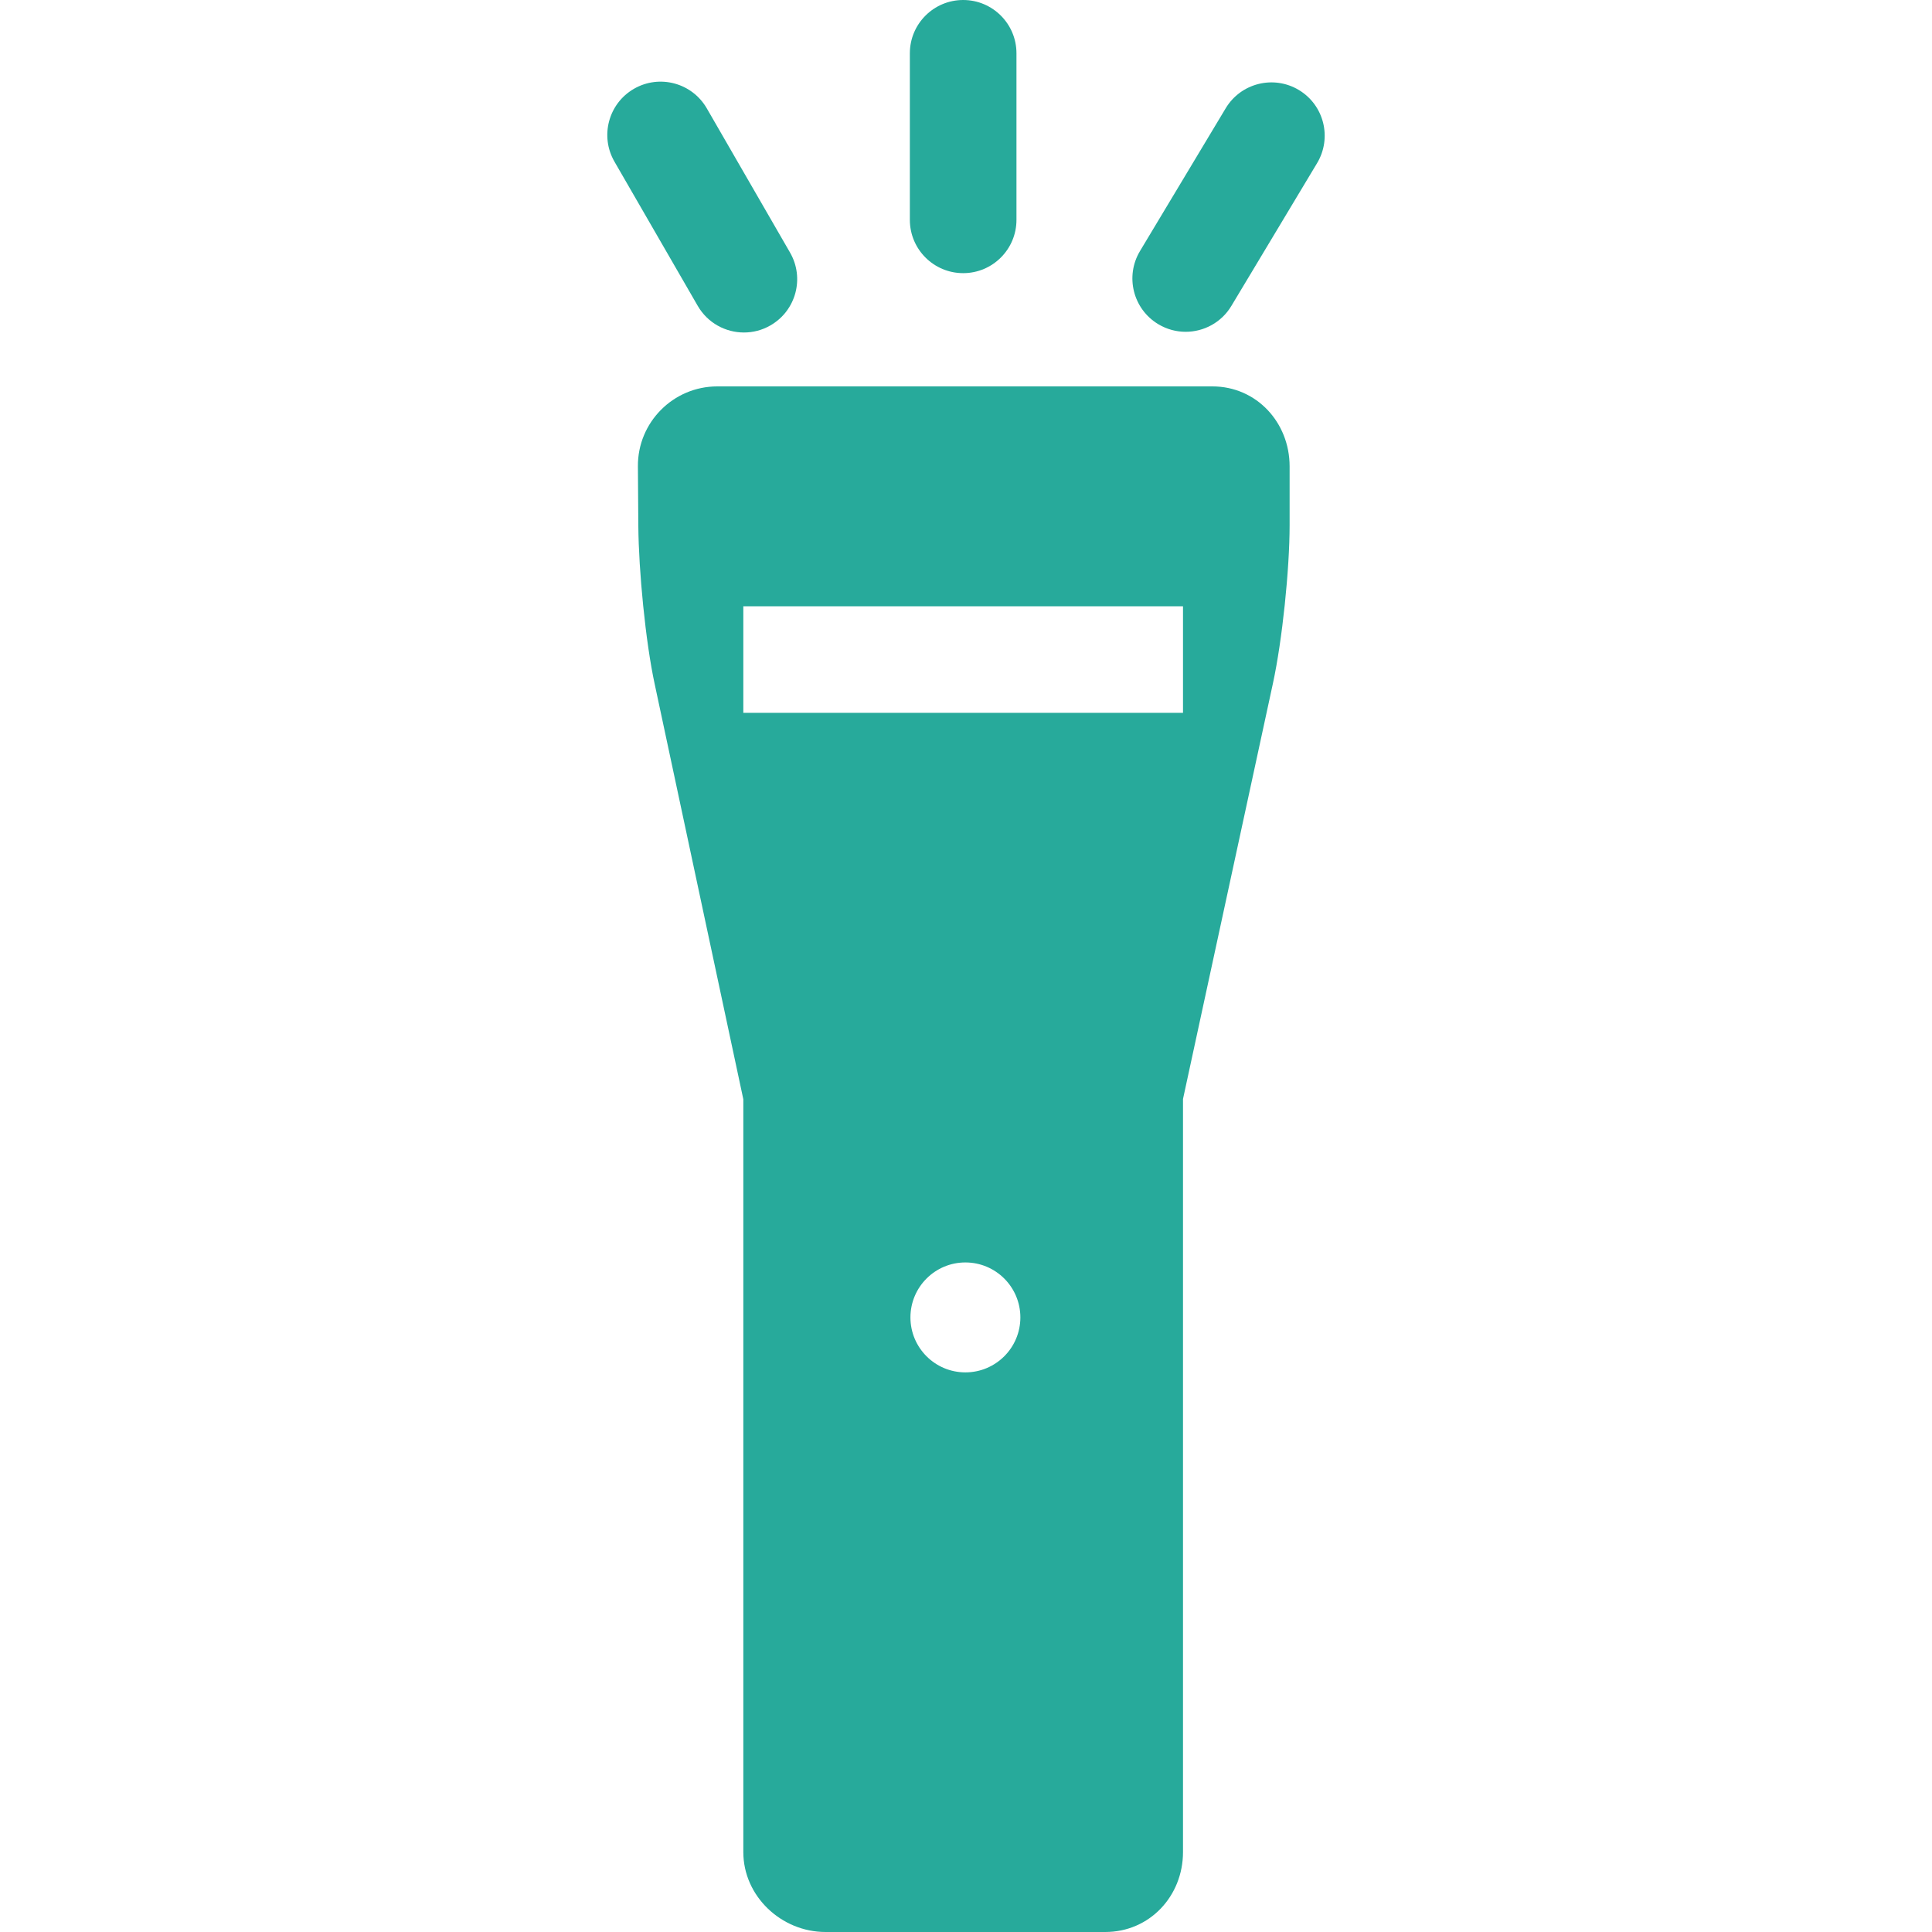
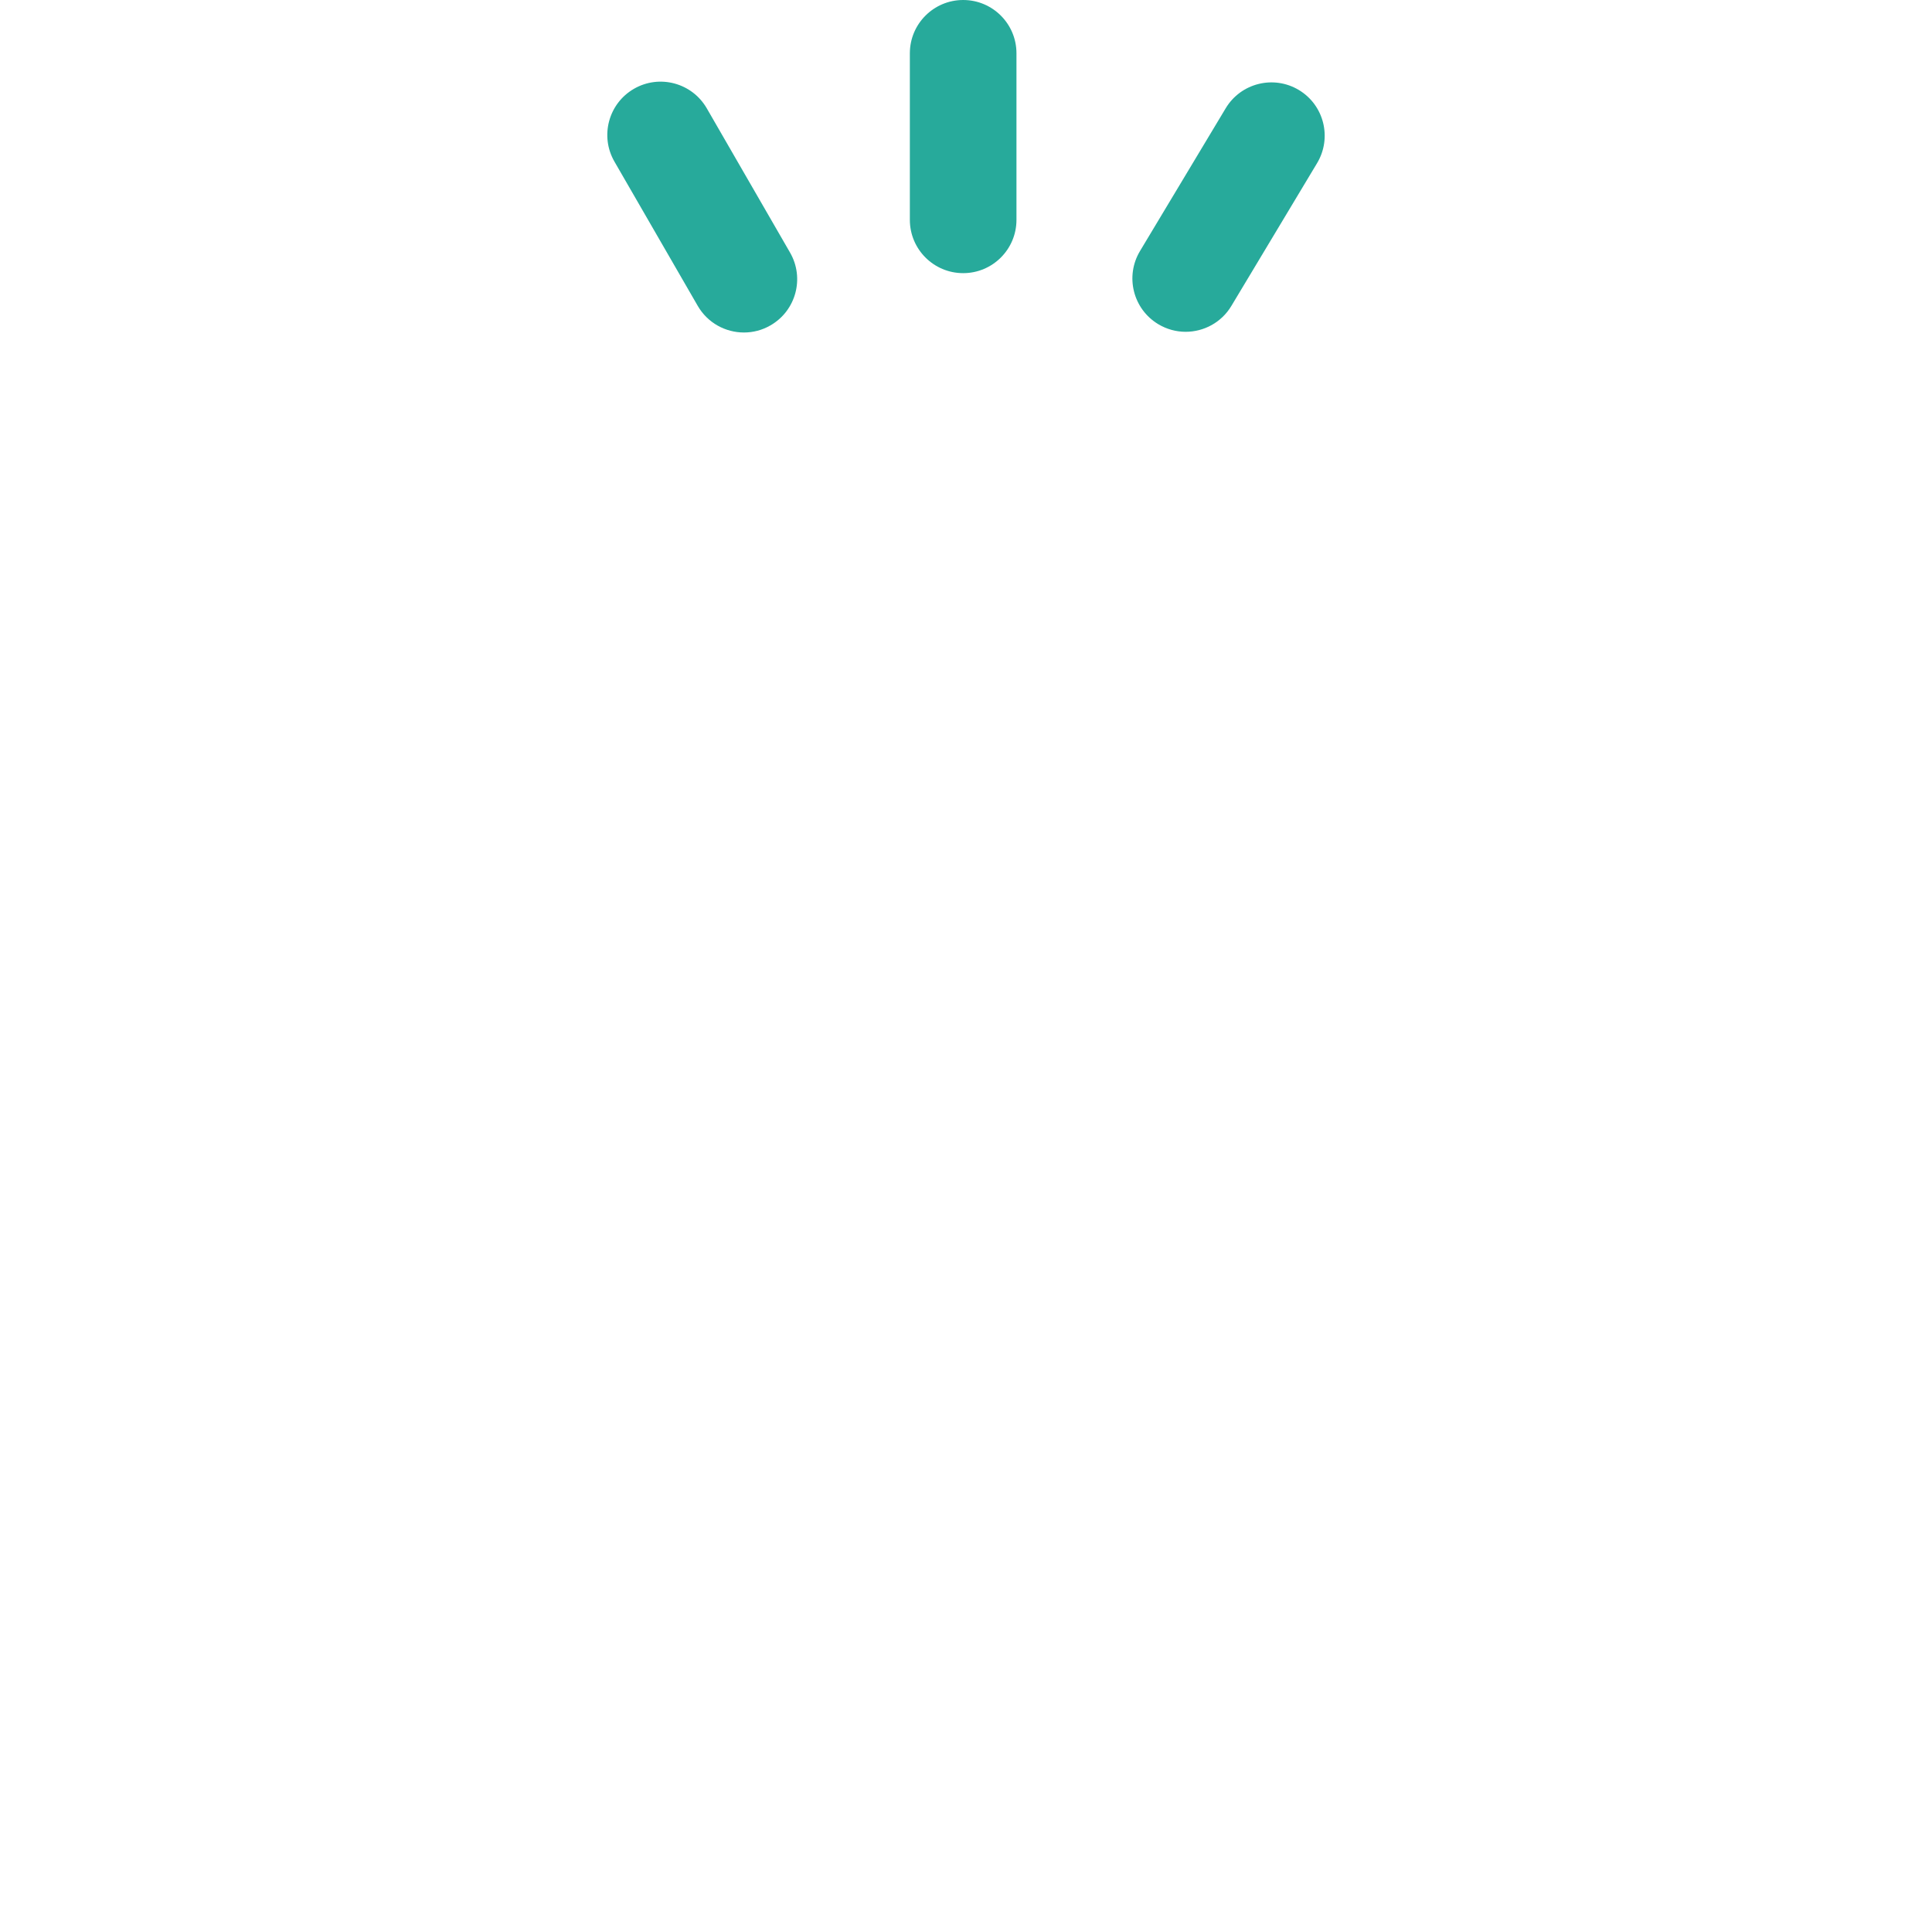
<svg xmlns="http://www.w3.org/2000/svg" width="50" height="50" viewBox="0 0 50 50" fill="none">
-   <path d="M31.378 10H18.562C17.424 10 16.5 10.931 16.509 12.069L16.52 13.621C16.529 14.759 16.704 16.6 16.945 17.712L19.237 28.448V47.931C19.237 49.074 20.221 50 21.364 50H28.605C29.748 50 30.616 49.074 30.616 47.931V28.442L32.944 17.683C33.185 16.571 33.375 14.73 33.375 13.592V12.069C33.375 10.931 32.515 10 31.378 10ZM24.984 35.517C24.199 35.517 23.562 34.88 23.562 34.095C23.562 33.309 24.199 32.672 24.984 32.672C25.77 32.672 26.407 33.309 26.407 34.095C26.407 34.88 25.77 35.517 24.984 35.517ZM30.616 18.448H19.237V15.69H30.616V18.448Z" fill="#27AA9B" />
  <path d="M19.253 8.605C19.487 8.605 19.724 8.546 19.941 8.42C20.601 8.039 20.827 7.196 20.446 6.536L18.291 2.803C17.91 2.144 17.067 1.917 16.407 2.298C15.747 2.679 15.521 3.523 15.902 4.183L18.057 7.915C18.313 8.358 18.776 8.605 19.253 8.605Z" fill="#27AA9B" />
  <path d="M24.927 7.069C25.689 7.069 26.306 6.451 26.306 5.69V1.379C26.306 0.618 25.689 0 24.927 0C24.165 0 23.547 0.618 23.547 1.379V5.69C23.547 6.451 24.165 7.069 24.927 7.069Z" fill="#27AA9B" />
  <path d="M33.614 2.329C32.96 1.937 32.113 2.149 31.721 2.802L29.503 6.497C29.111 7.151 29.323 7.998 29.976 8.39C30.198 8.523 30.443 8.587 30.684 8.587C31.153 8.587 31.61 8.348 31.868 7.917L34.086 4.222C34.478 3.568 34.267 2.721 33.614 2.329Z" fill="#27AA9B" />
</svg>